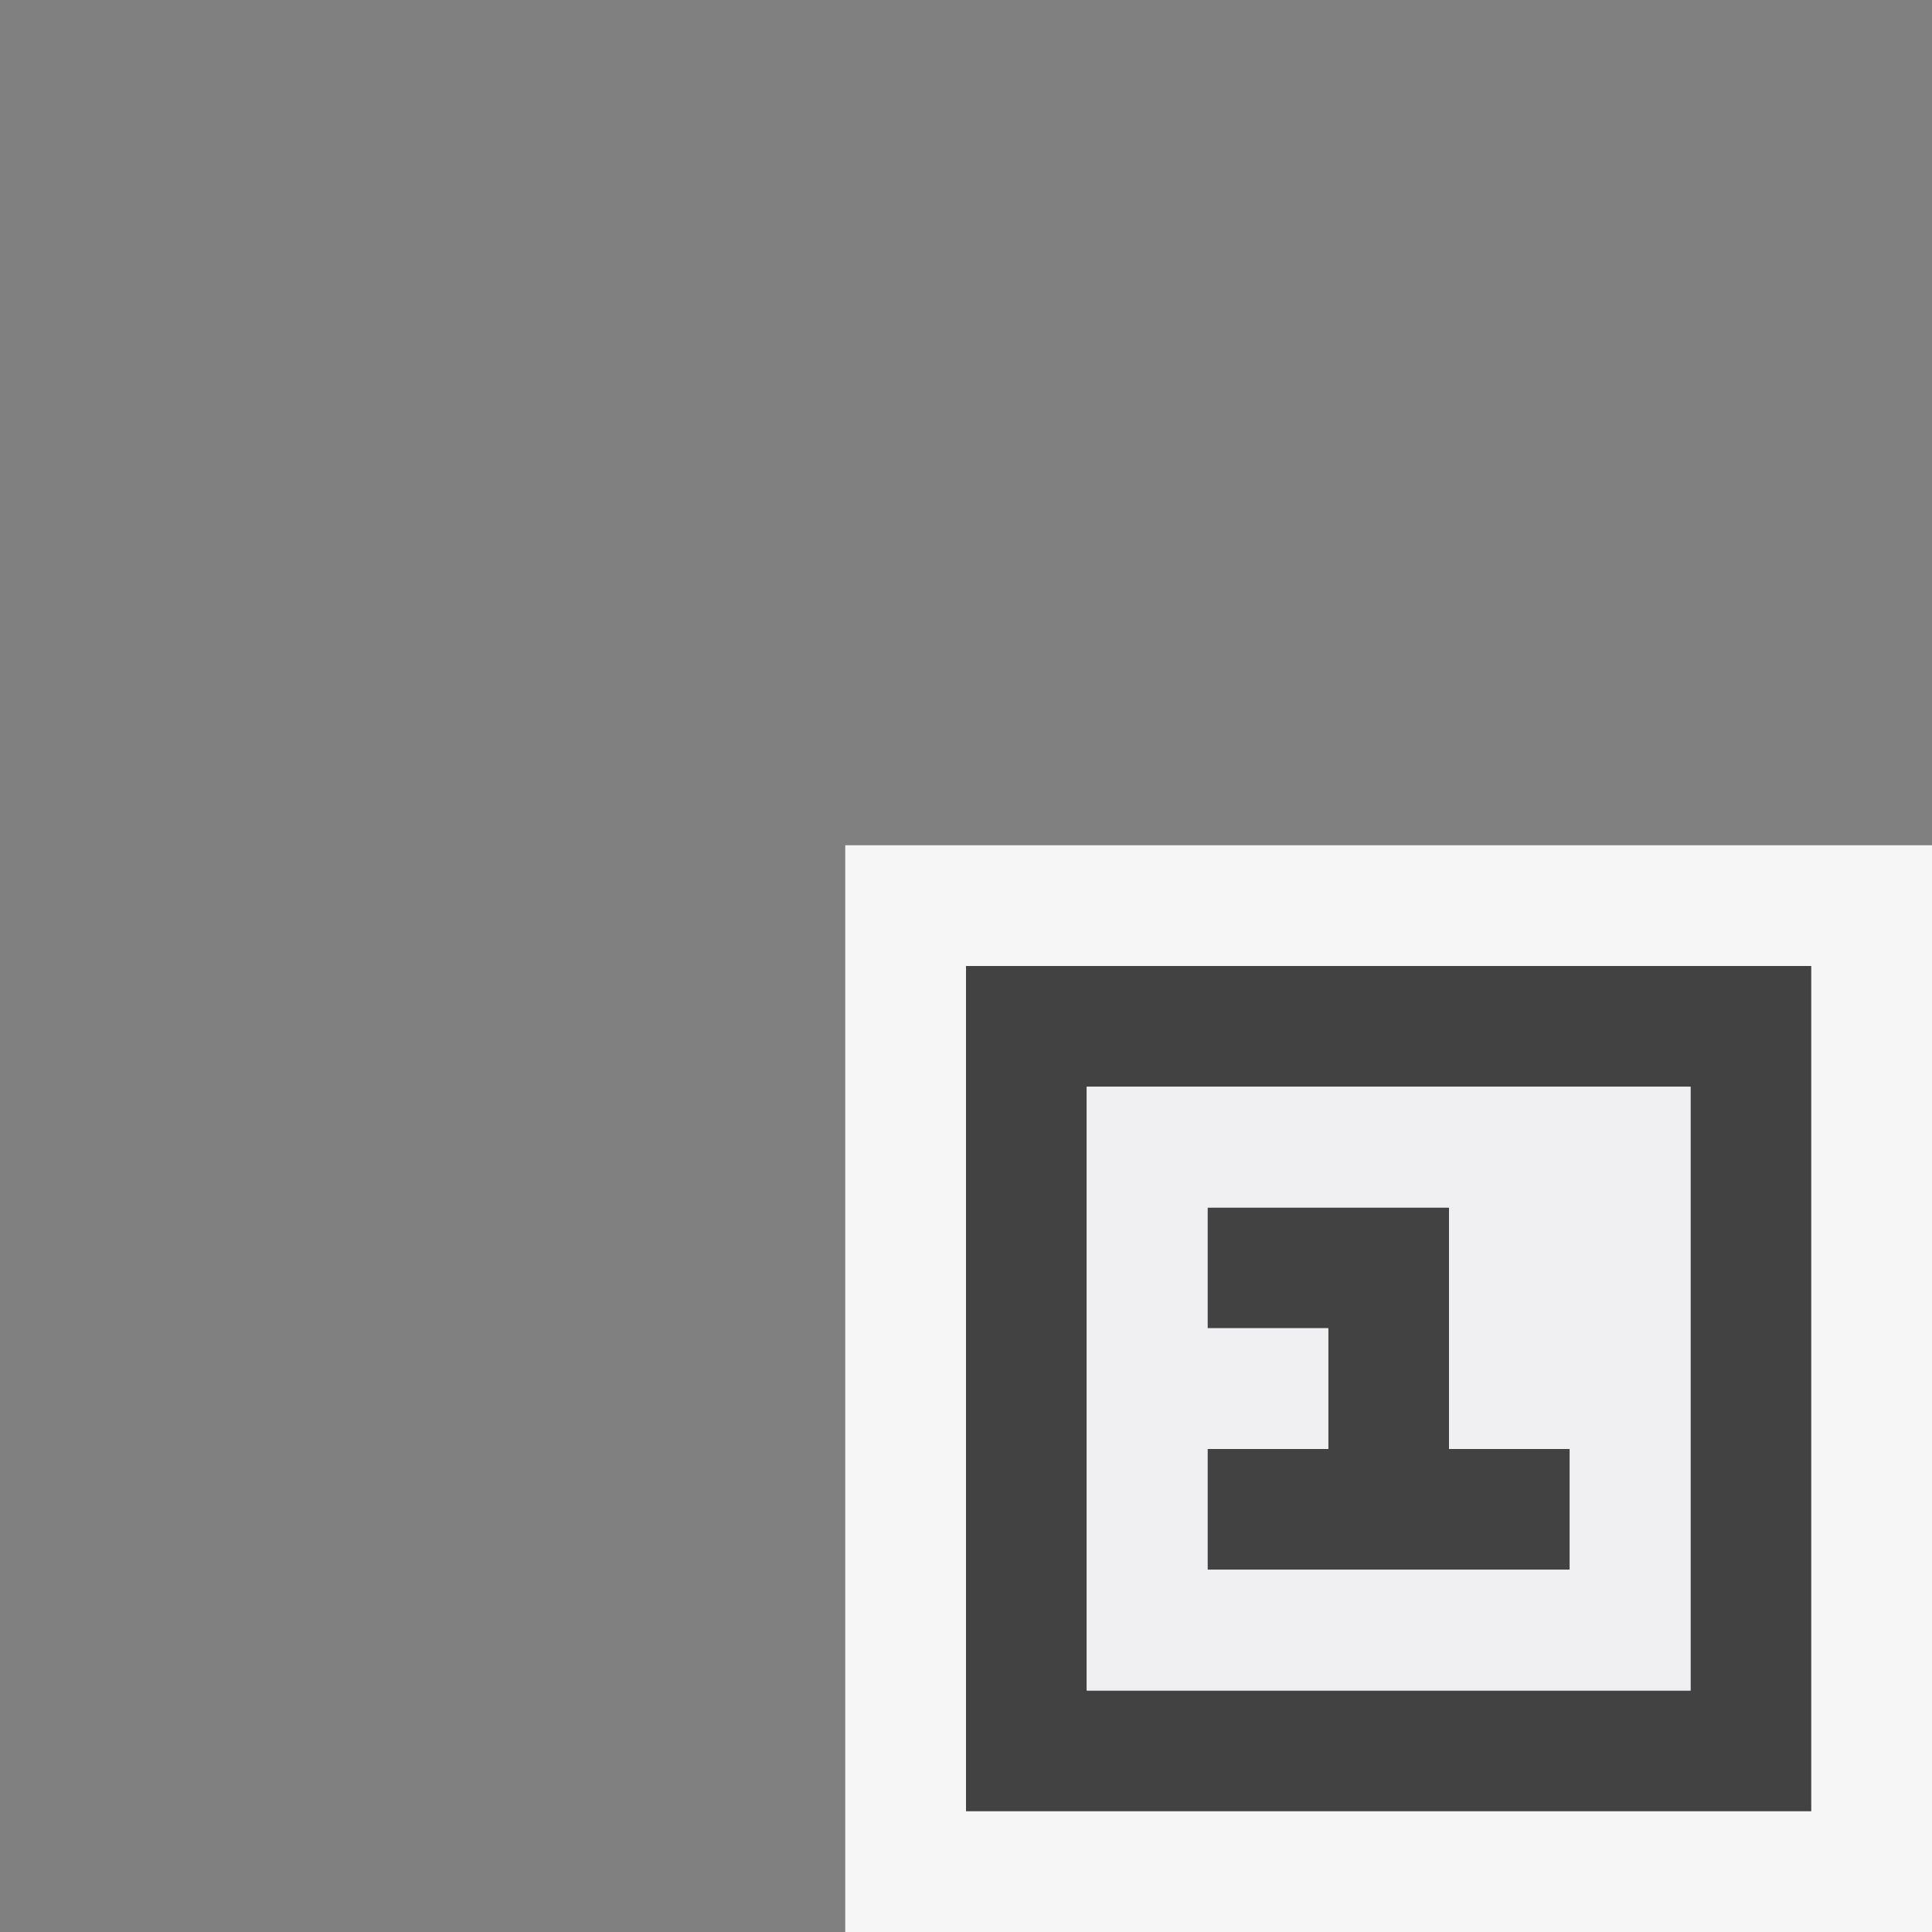
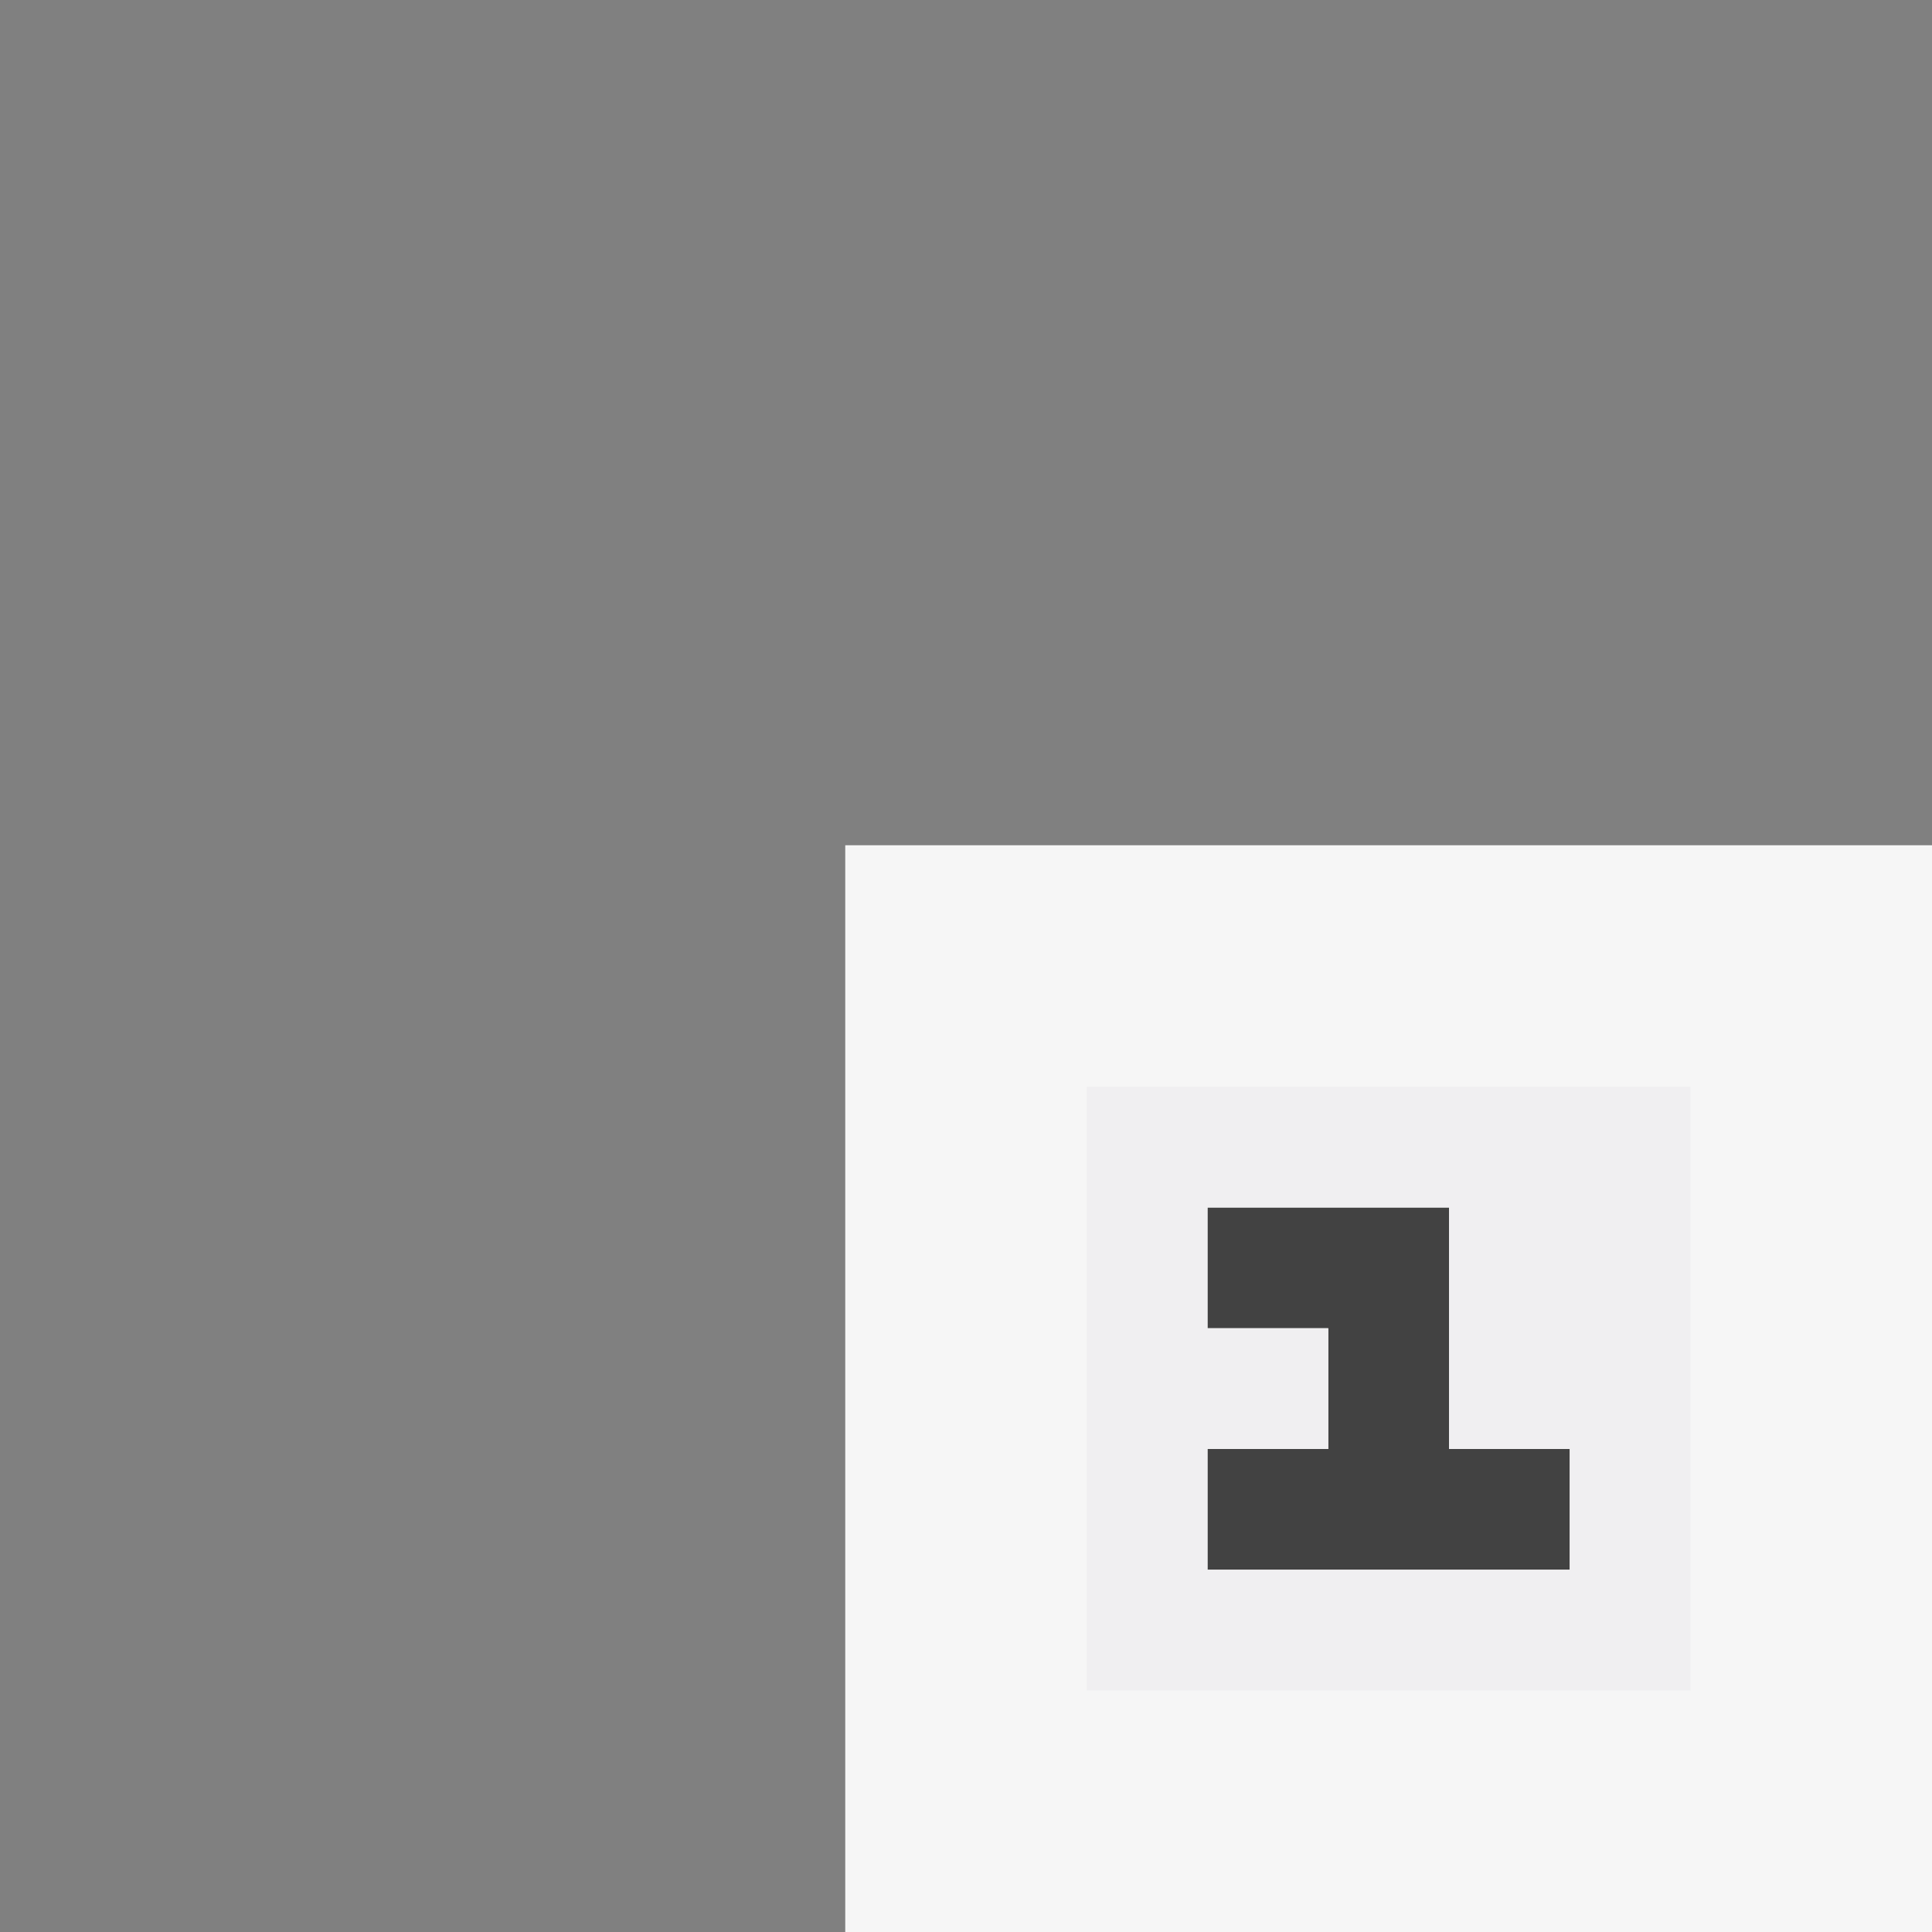
<svg xmlns="http://www.w3.org/2000/svg" viewBox="0 0 16 16">
  <rect x="0" y="0" width="16" height="16" fill="#808080" stroke="none" />
  <style>.st0{opacity:0}.st0,.st1{fill:#f6f6f6}.st2{fill:#424242}.st3{fill:#f0eff1}</style>
  <g id="outline">
-     <path class="st0" d="M0 0h16v16H0z" />
    <path class="st1" d="M7 7h9v9H7z" />
  </g>
  <g id="icon_x5F_bg">
-     <path class="st2" d="M15 15H8V8h7v7zm-1-6H9v5h5V9z" />
    <path class="st2" d="M12 12v-2h-2v1h1v1h-1v1h3v-1z" />
  </g>
  <path class="st3" d="M14 14H9V9h5v5zm-2-2v-2h-2v1h1v1h-1v1h3v-1h-1z" id="icon_x5F_fg" />
</svg>